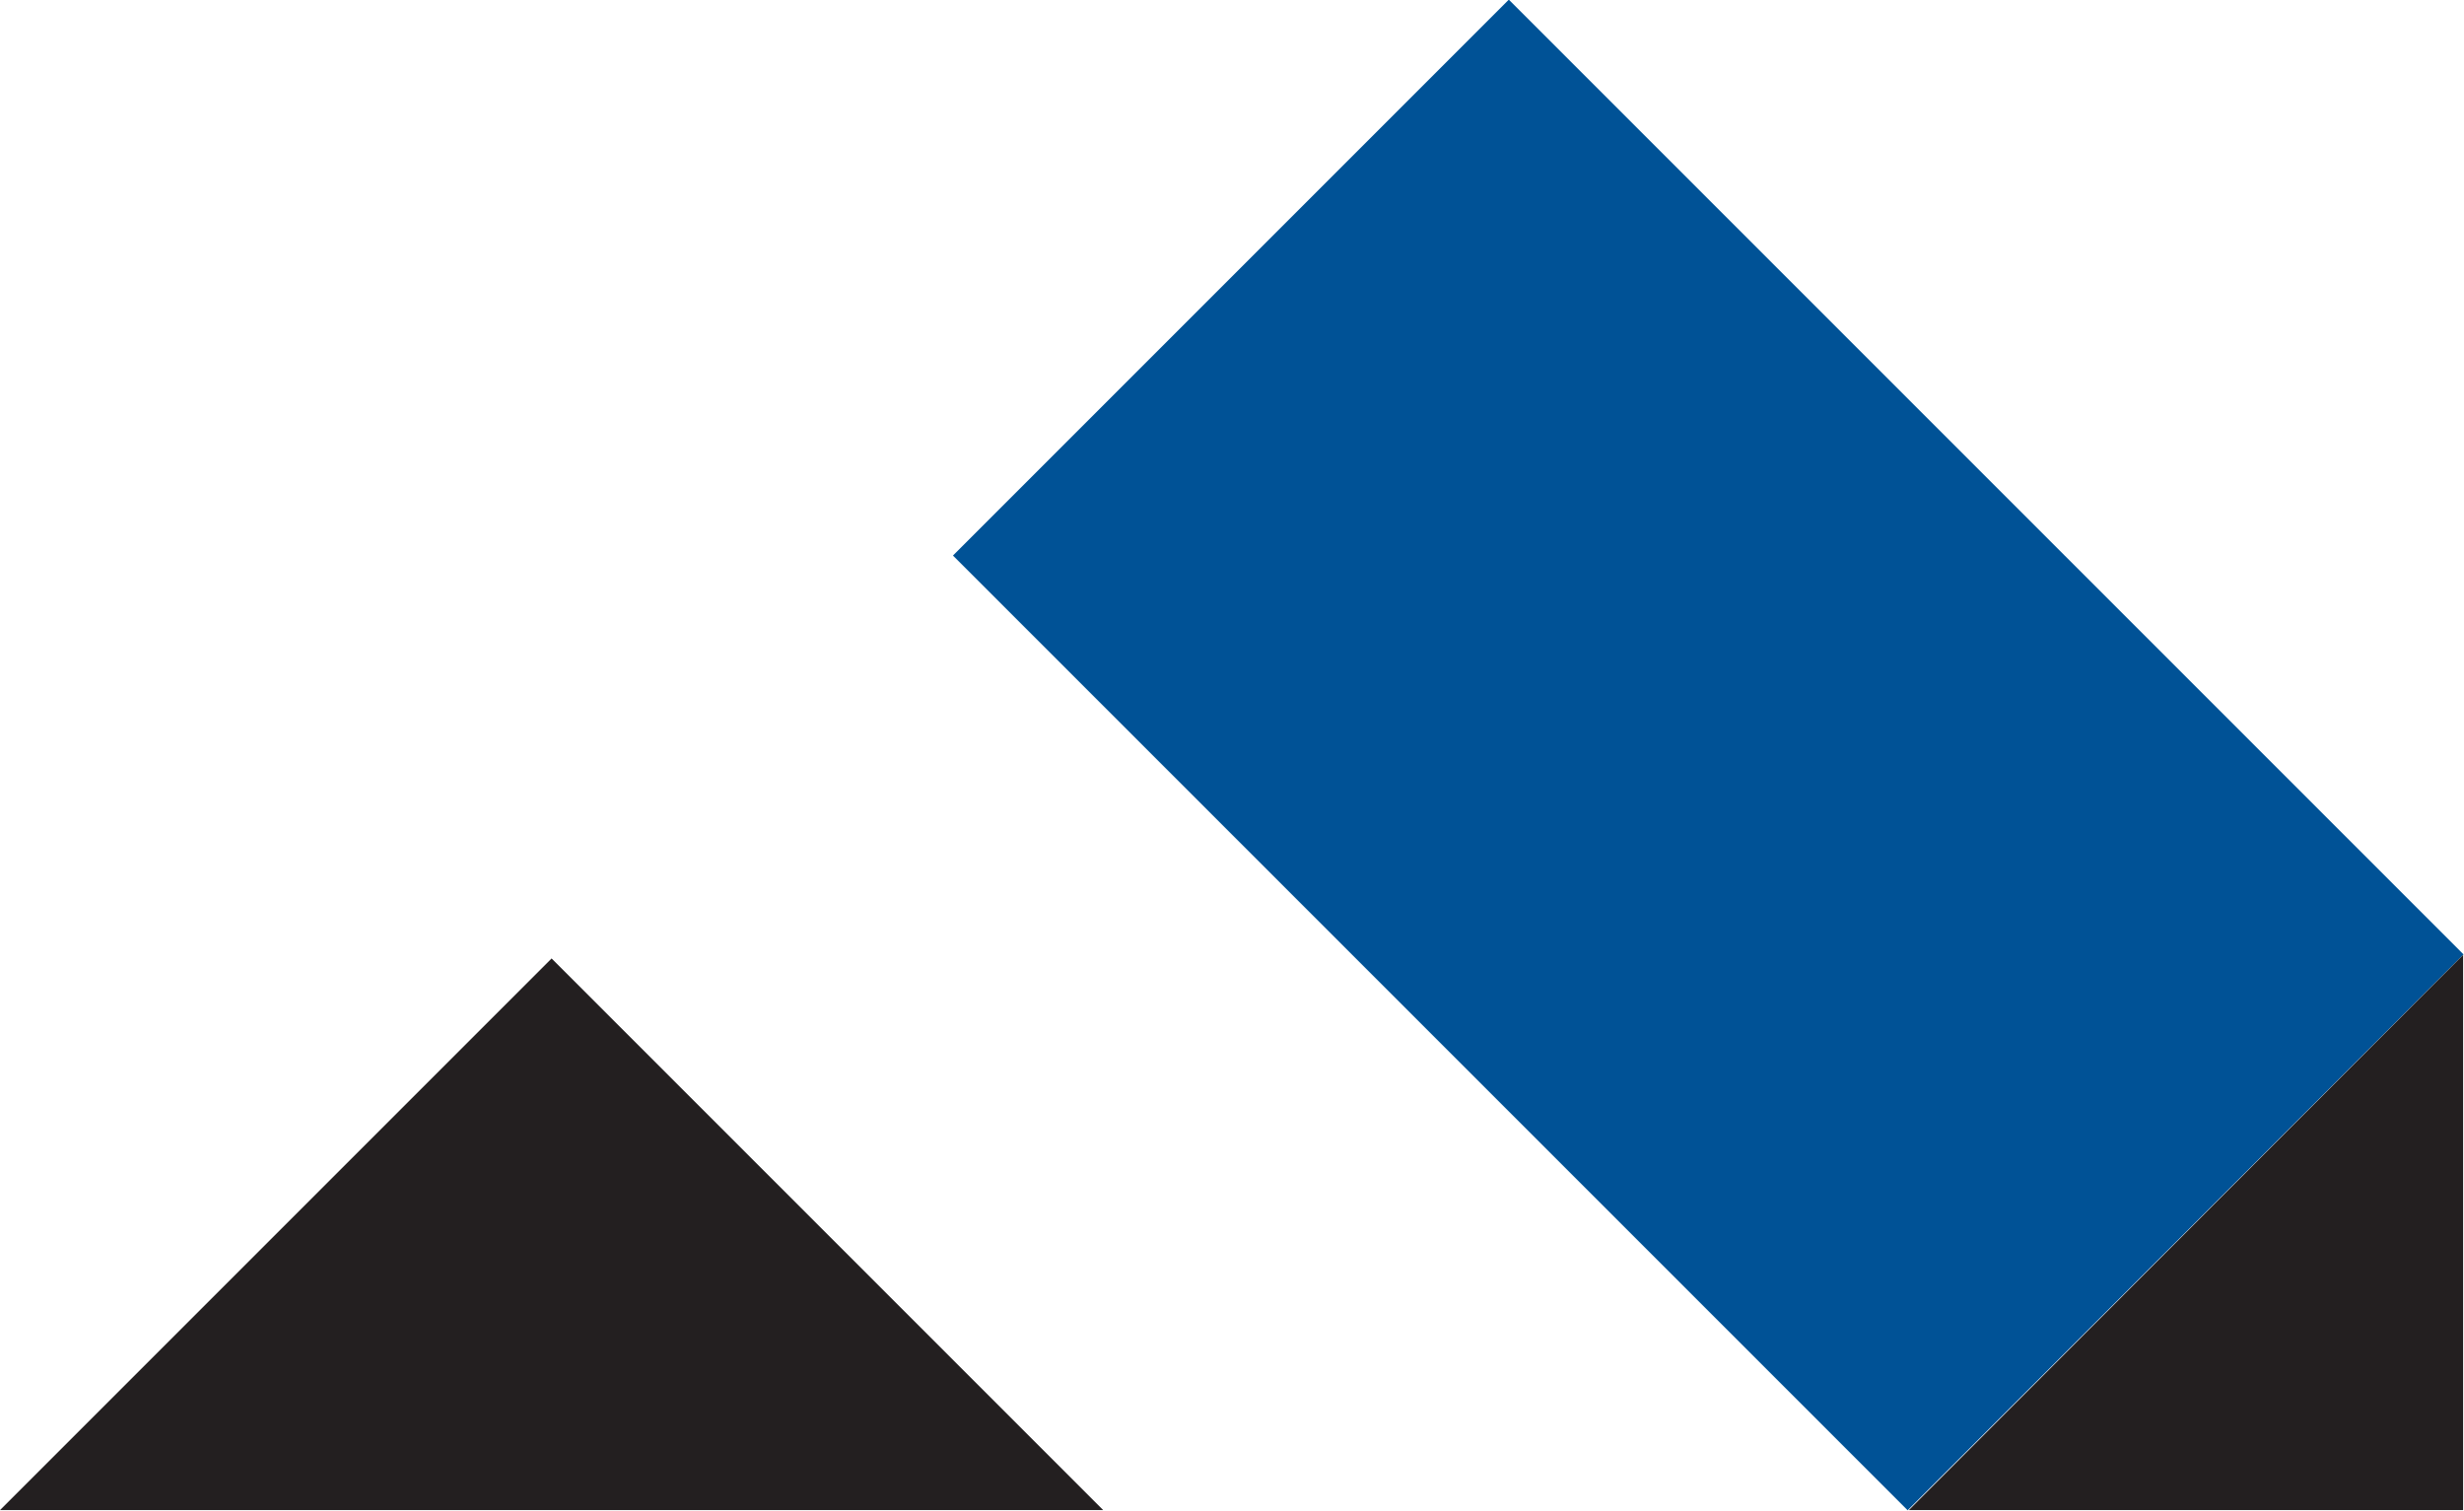
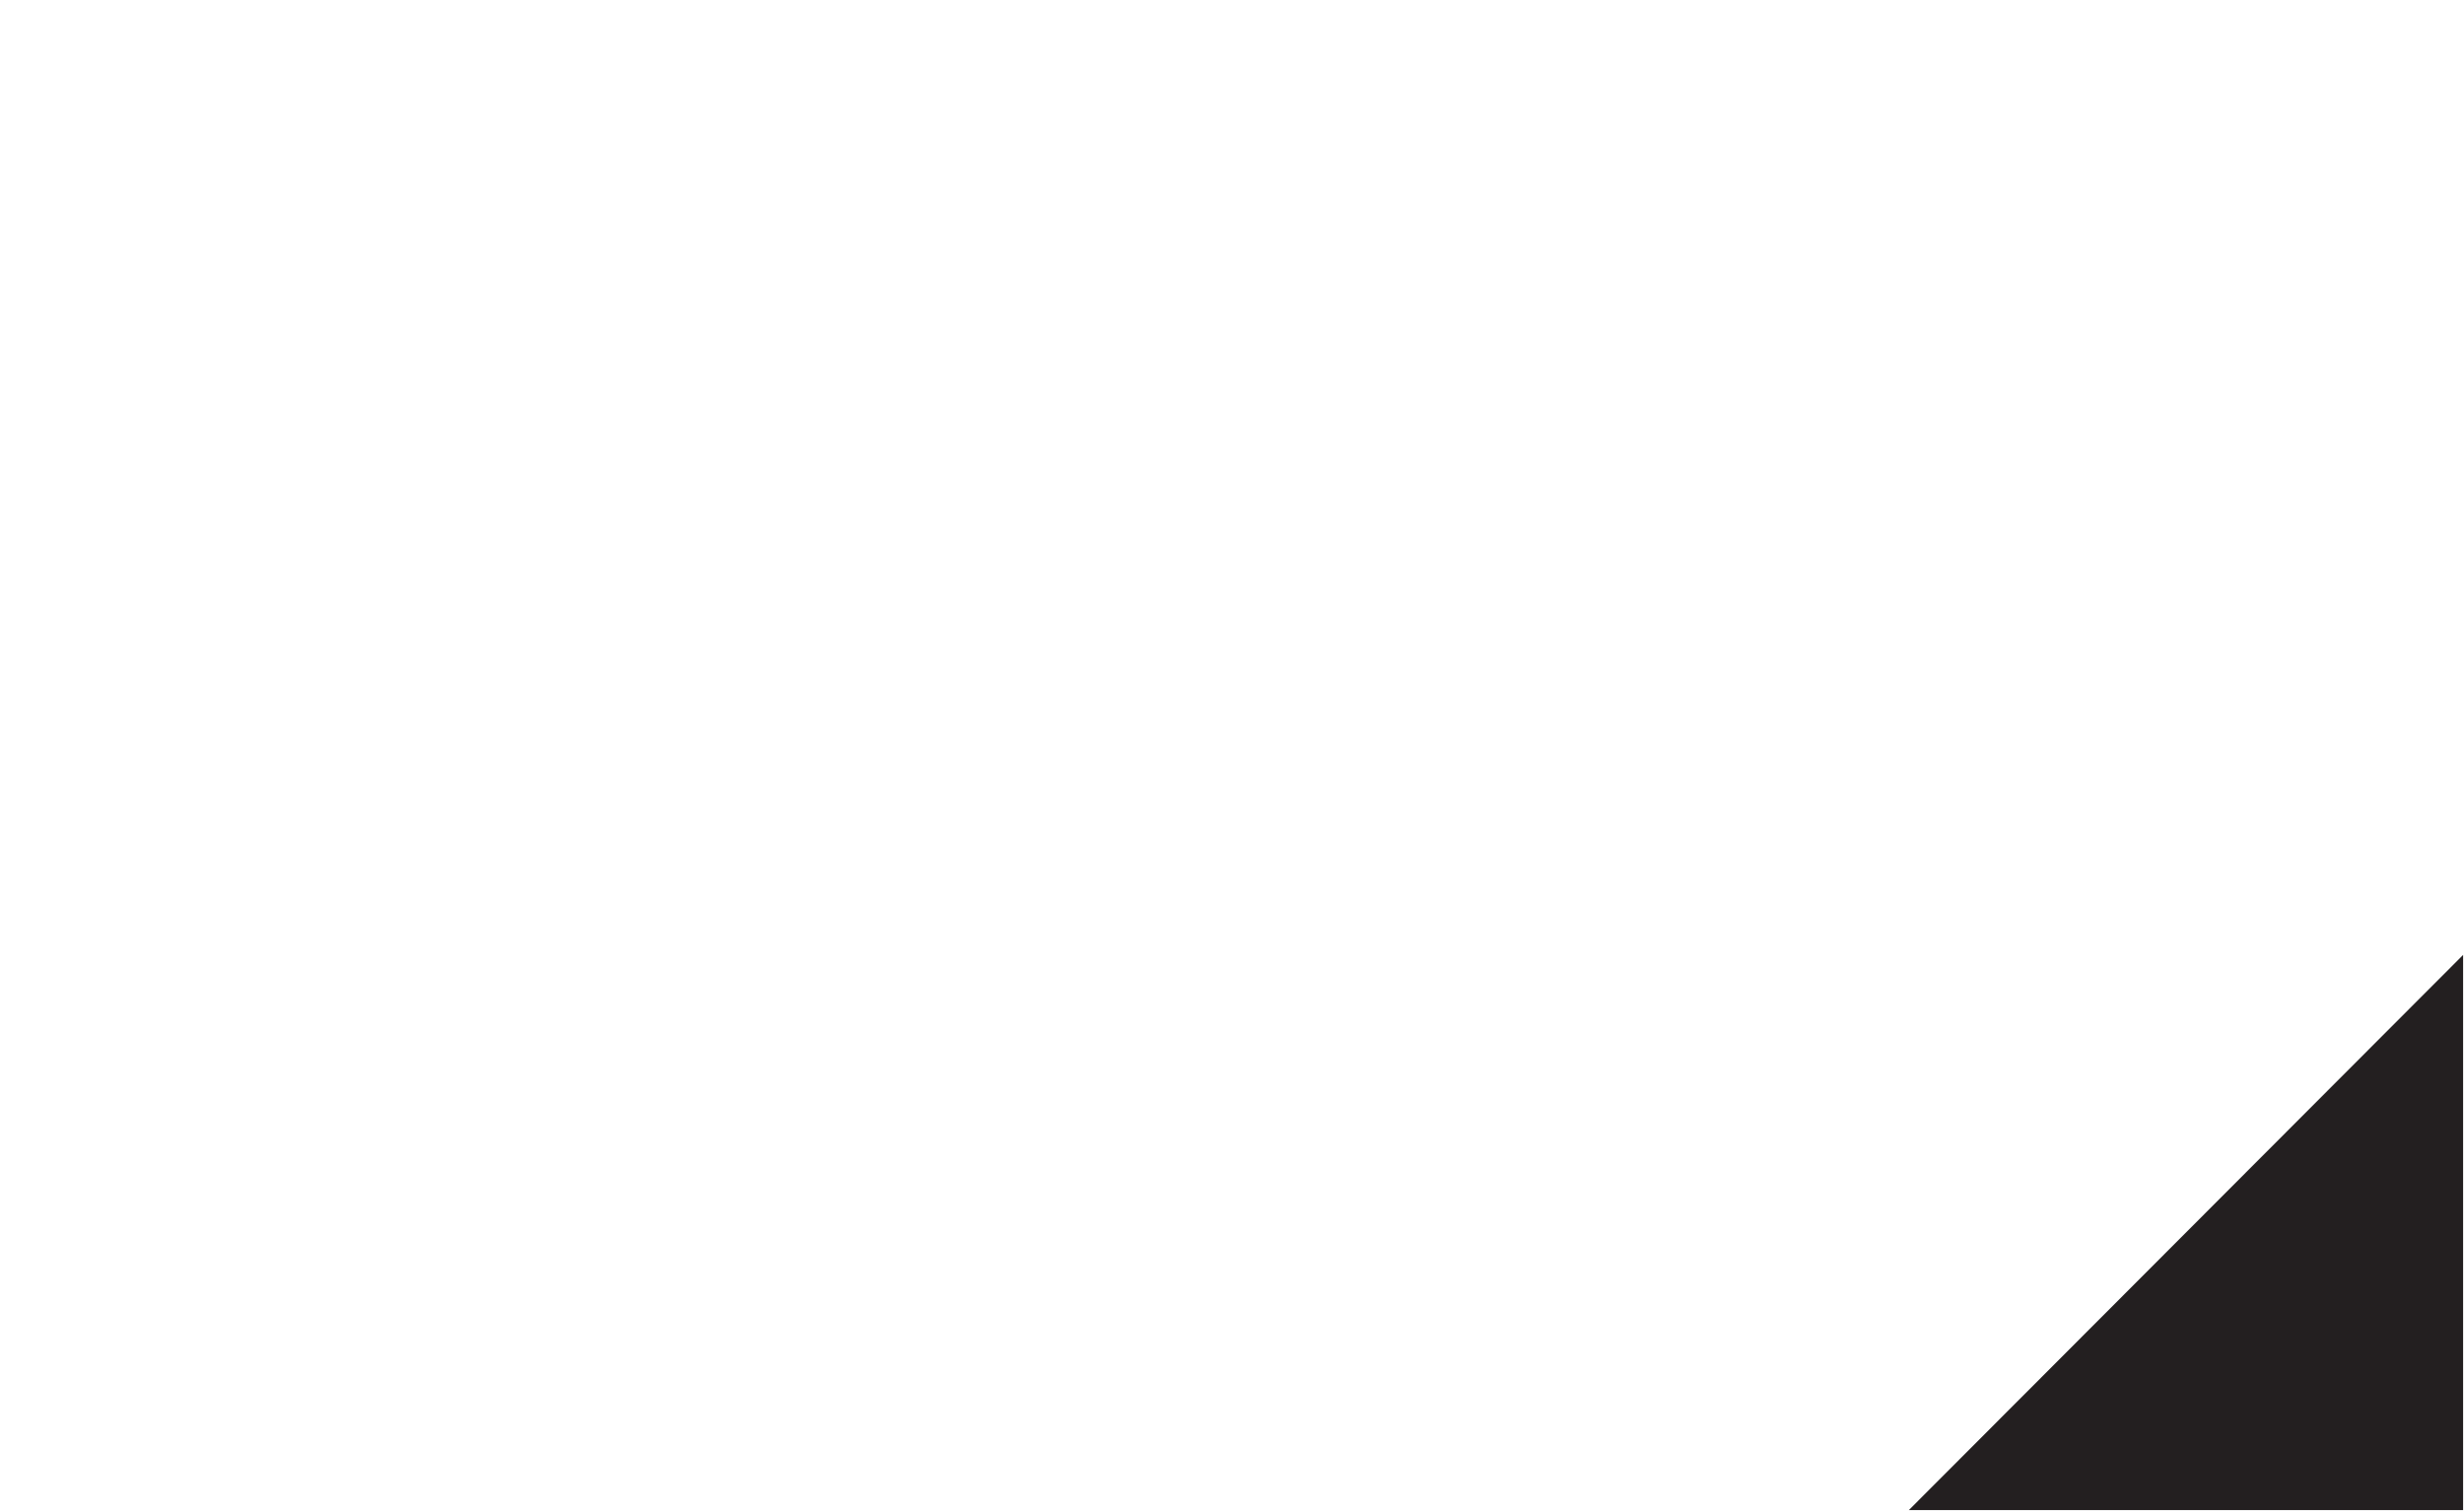
<svg xmlns="http://www.w3.org/2000/svg" viewBox="0 0 27.74 17.01">
  <defs>
    <style>.cls-1{fill:#005296;}.cls-2{fill:#231f20;}</style>
  </defs>
  <title>logo_coupe</title>
  <g id="Calque_2" data-name="Calque 2">
    <g id="Calque_1-2" data-name="Calque 1">
-       <rect class="cls-1" x="14.81" y="0.9" width="8.85" height="15.2" transform="translate(-0.38 16.09) rotate(-45)" />
-       <polygon class="cls-2" points="12.42 17 6.21 10.79 0 17 12.42 17" />
      <polygon class="cls-2" points="27.73 17 27.73 10.75 21.49 17 27.73 17" />
    </g>
  </g>
</svg>